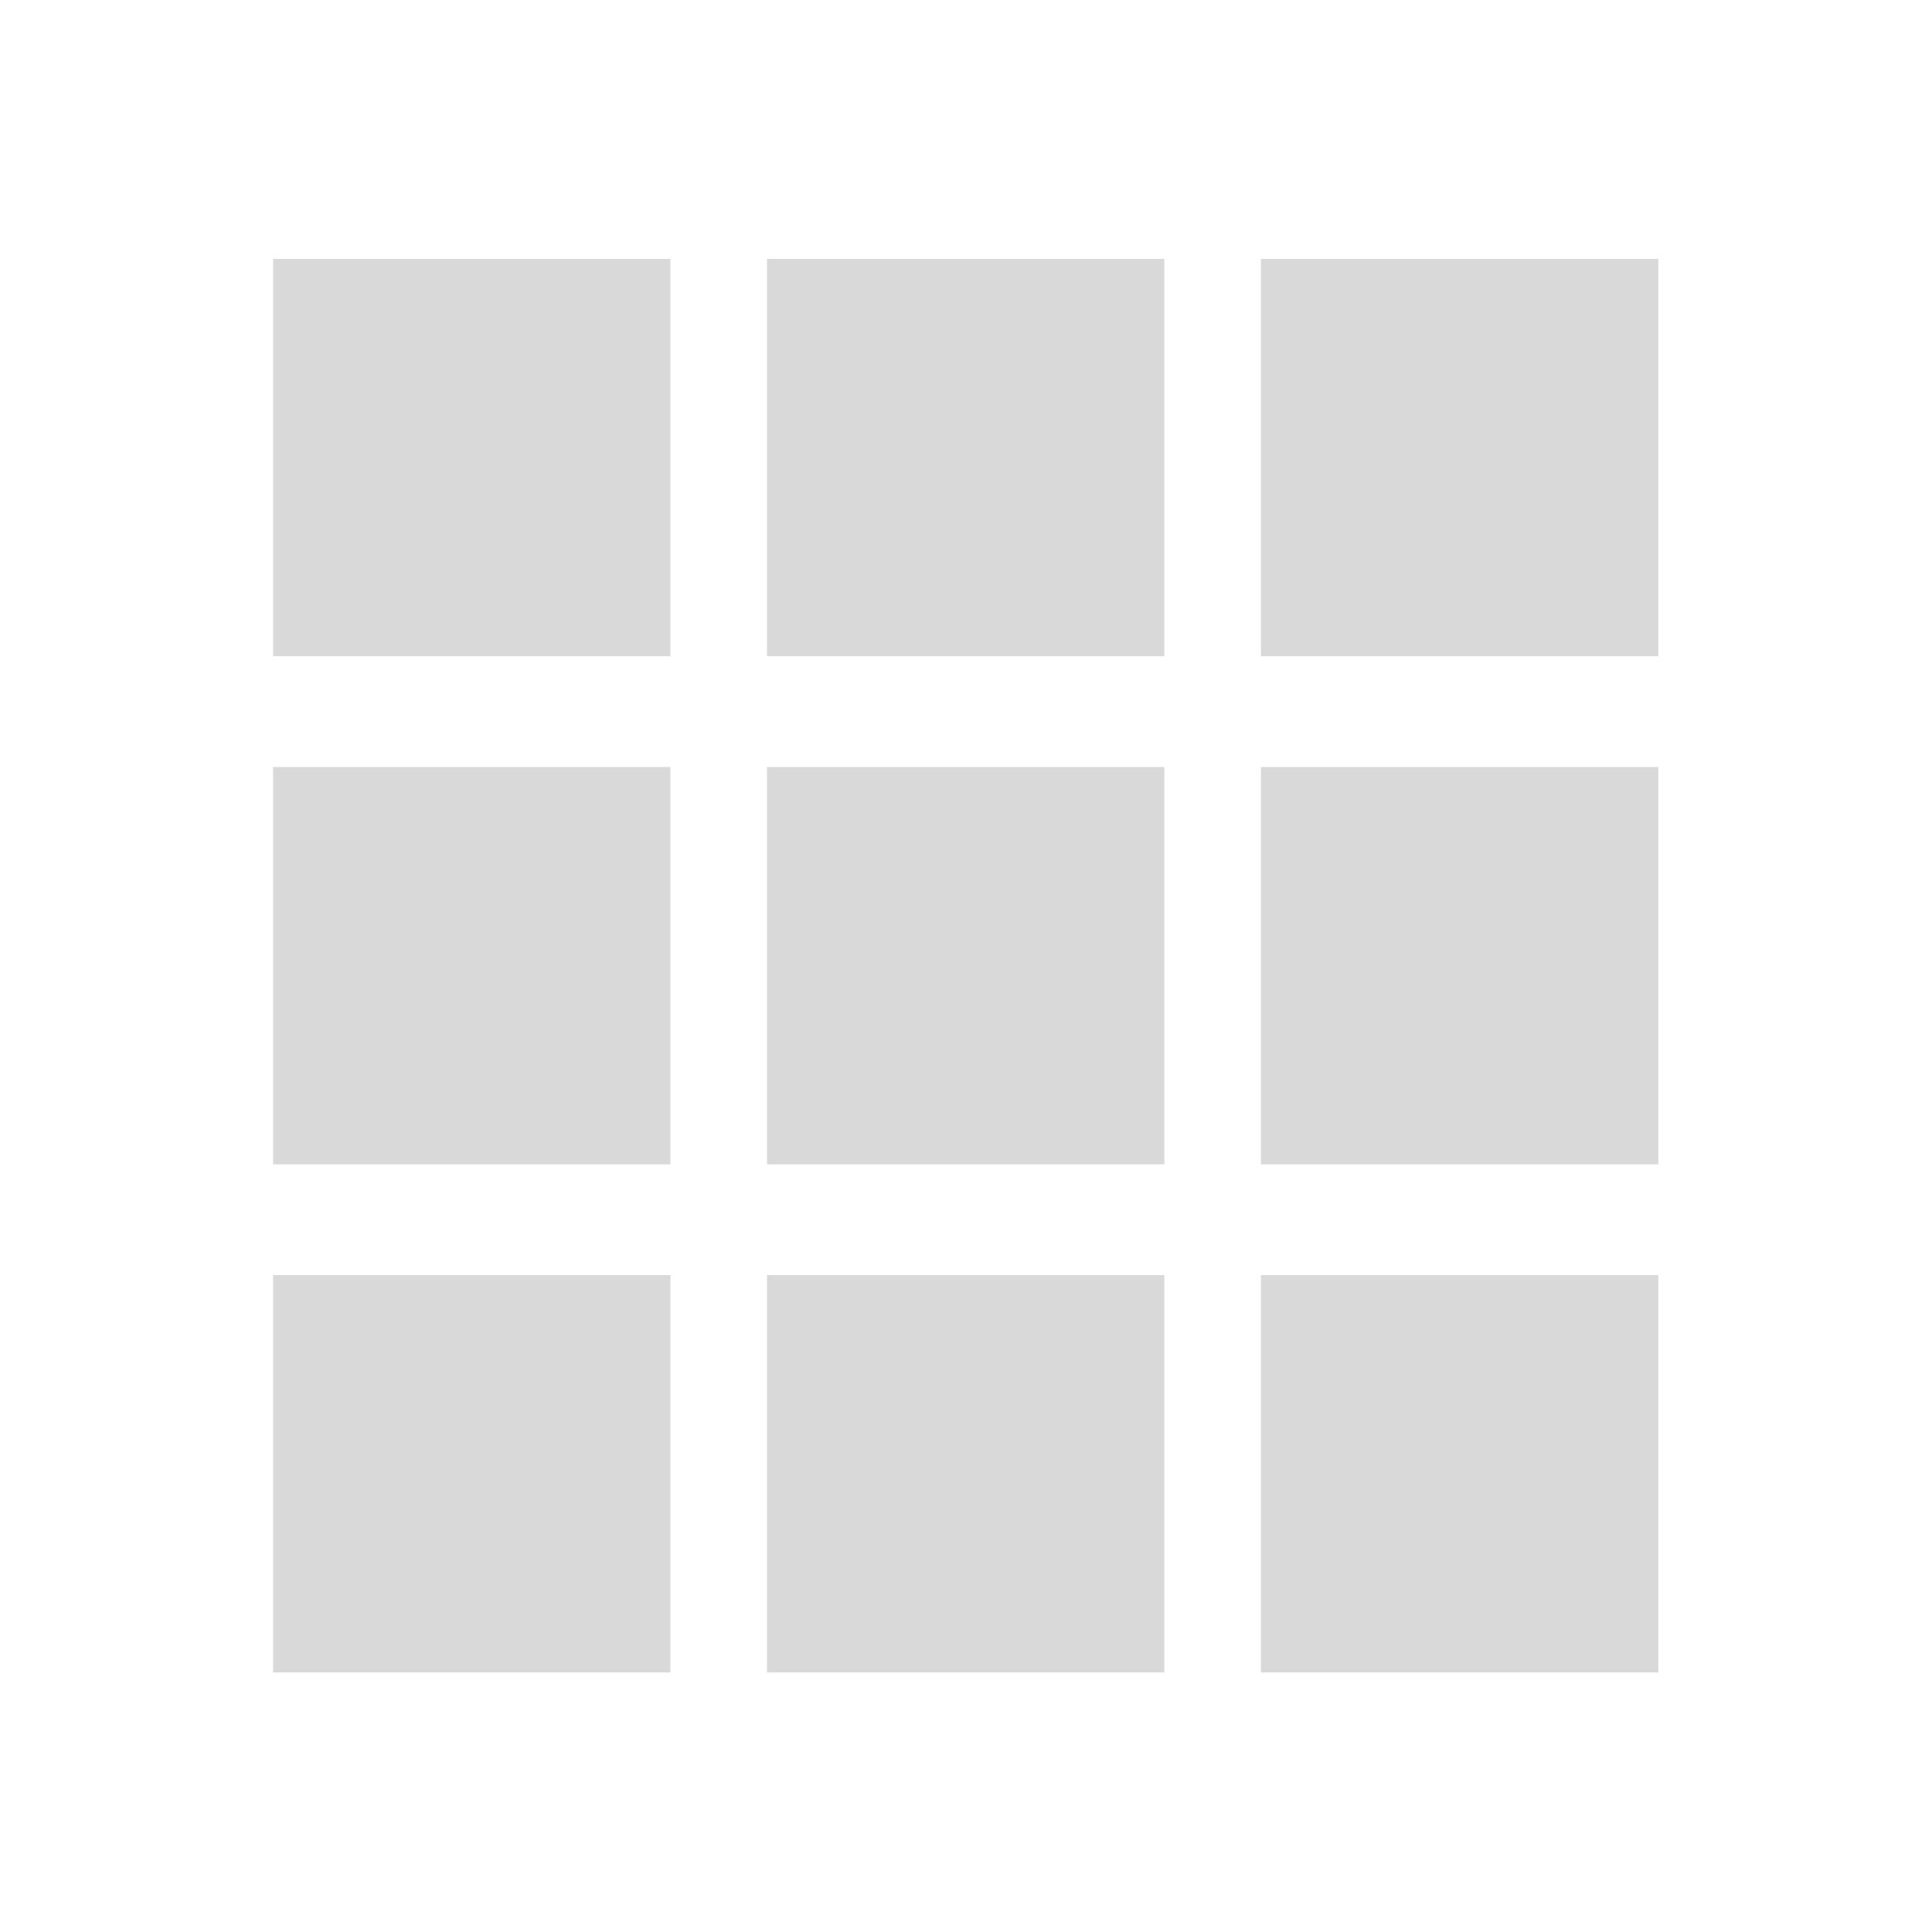
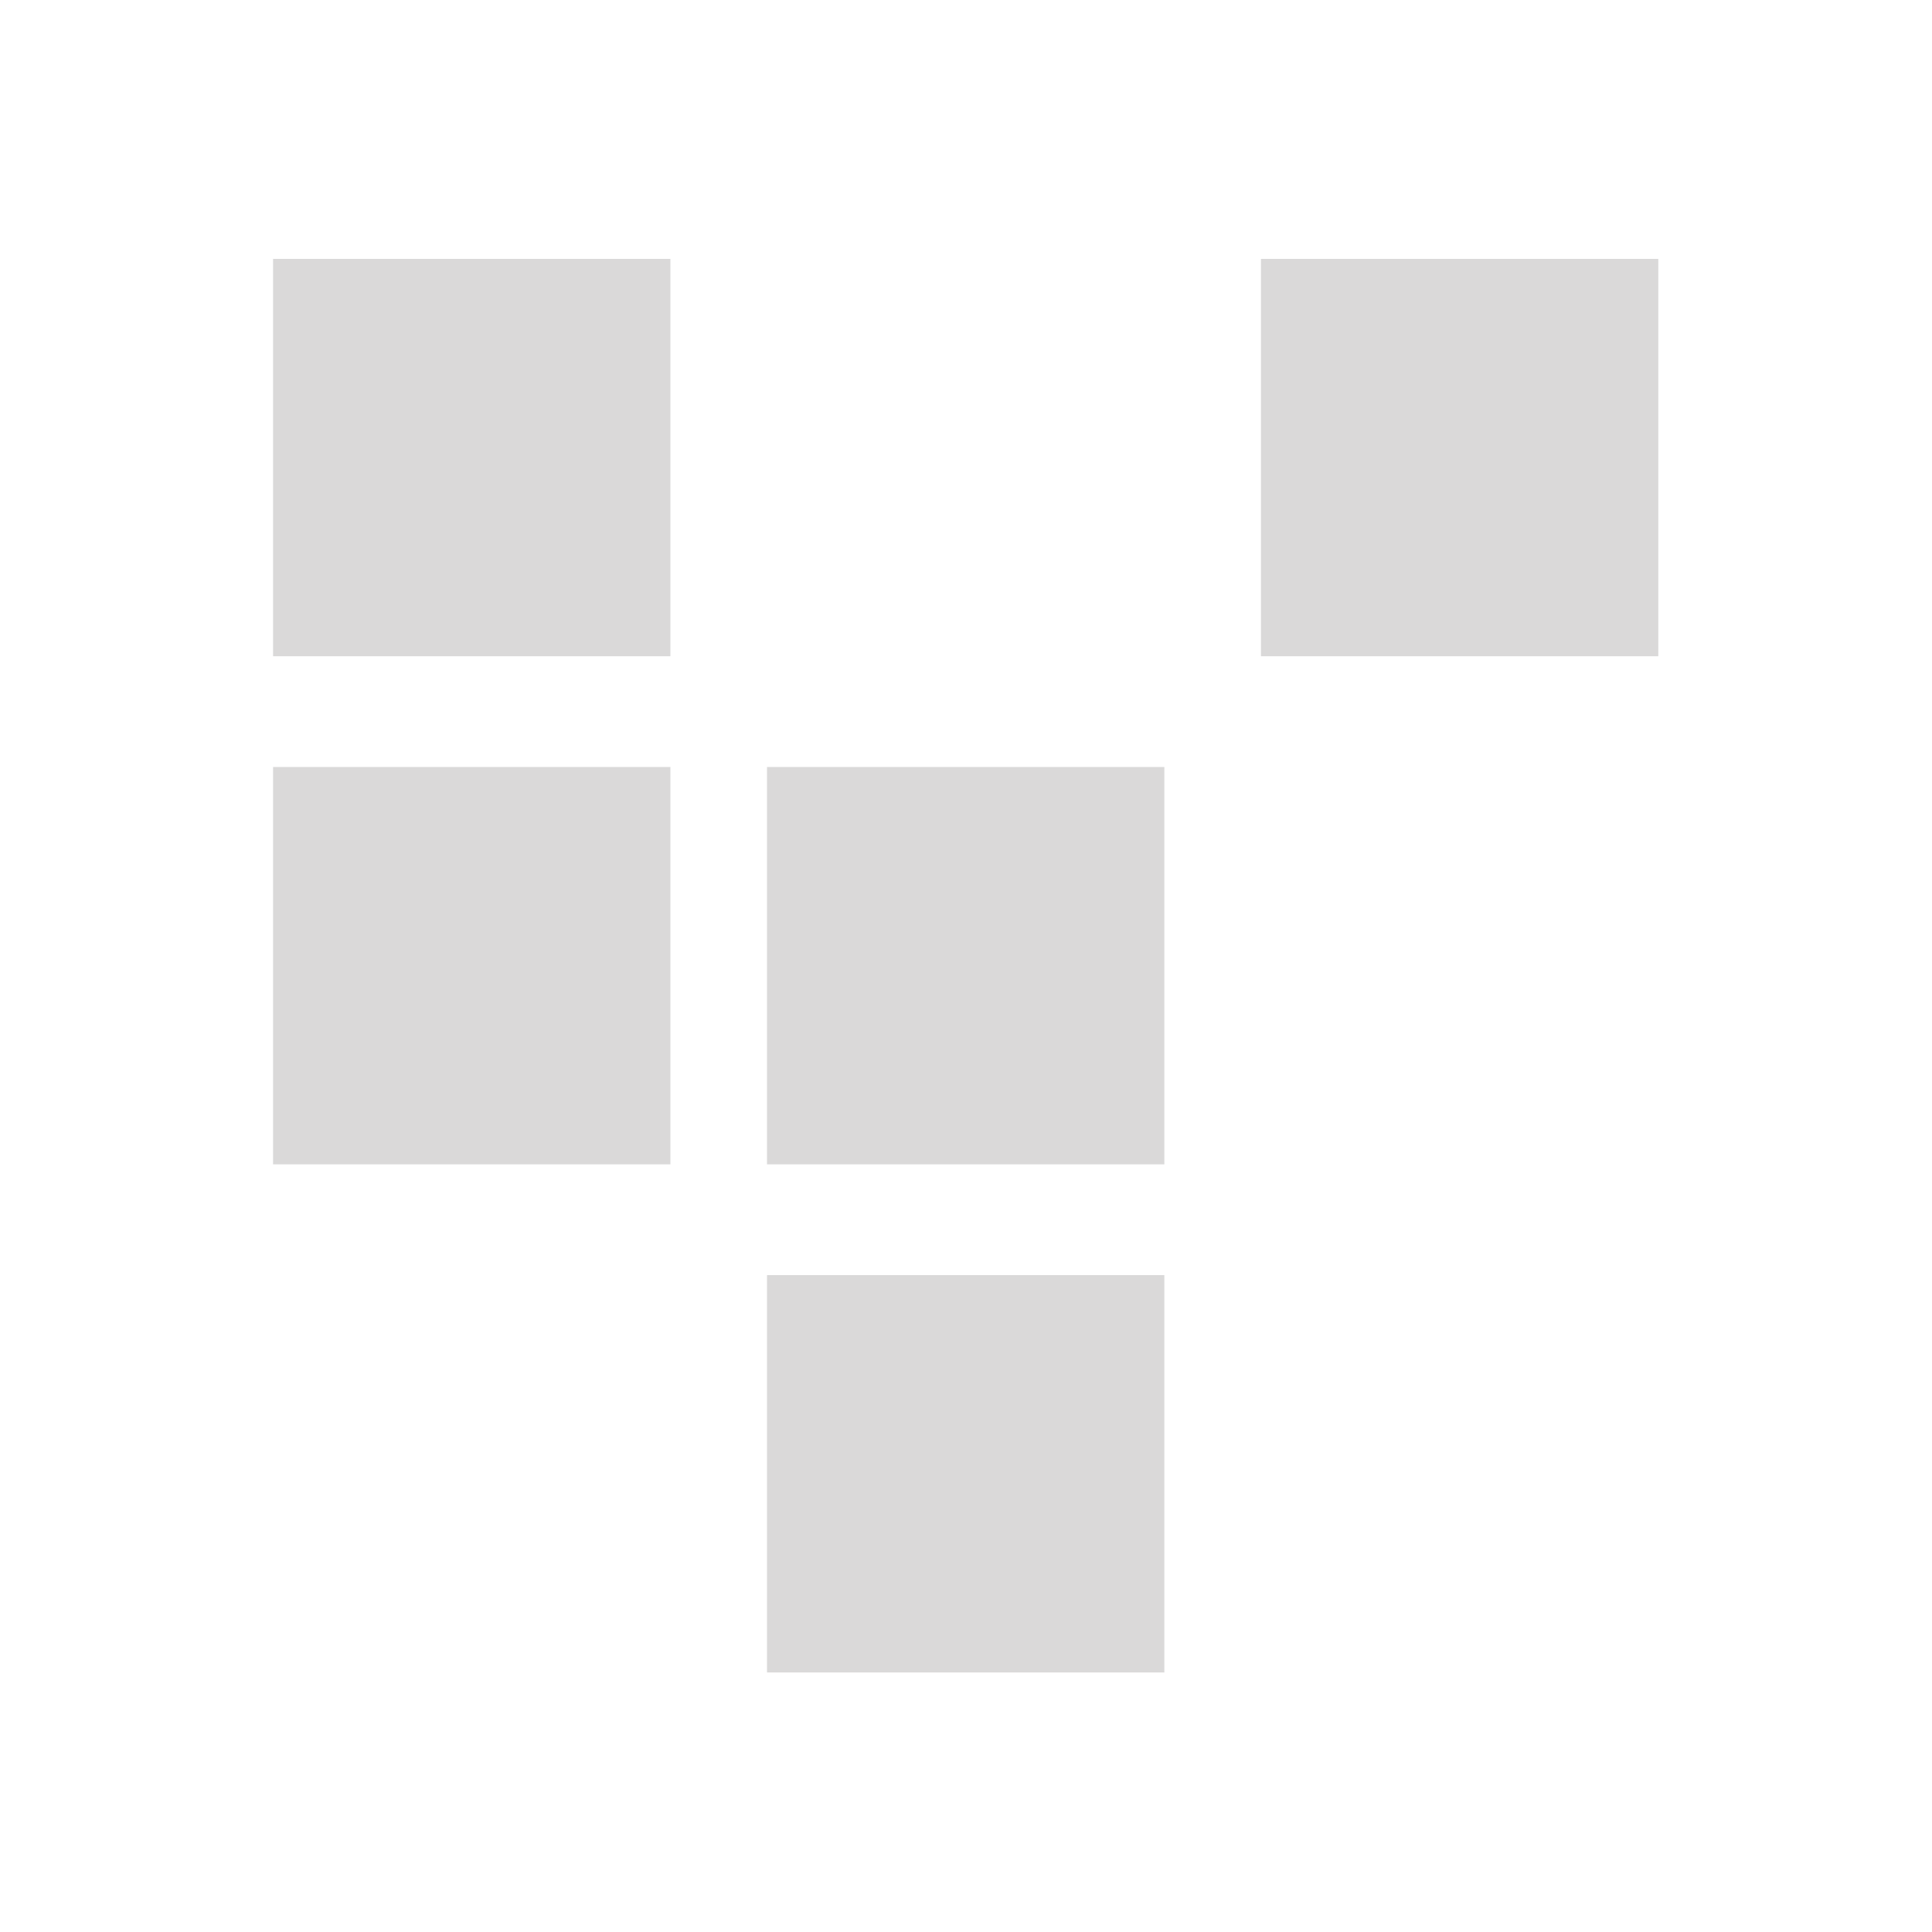
<svg xmlns="http://www.w3.org/2000/svg" id="Layer_1" data-name="Layer 1" viewBox="0 0 30 30">
  <defs>
    <style>
      .cls-1 {
        fill: #dad9d9;
      }
    </style>
  </defs>
  <rect class="cls-1" x="4.24" y="4.02" width="6.17" height="6.17" />
-   <rect class="cls-1" x="11.91" y="4.02" width="6.17" height="6.17" />
  <rect class="cls-1" x="19.58" y="4.02" width="6.17" height="6.17" />
  <rect class="cls-1" x="4.24" y="11.91" width="6.17" height="6.17" />
  <rect class="cls-1" x="11.91" y="11.91" width="6.17" height="6.17" />
-   <rect class="cls-1" x="19.58" y="11.91" width="6.17" height="6.17" />
-   <rect class="cls-1" x="4.24" y="19.8" width="6.17" height="6.17" />
  <rect class="cls-1" x="11.91" y="19.8" width="6.17" height="6.17" />
-   <rect class="cls-1" x="19.58" y="19.8" width="6.17" height="6.17" />
</svg>